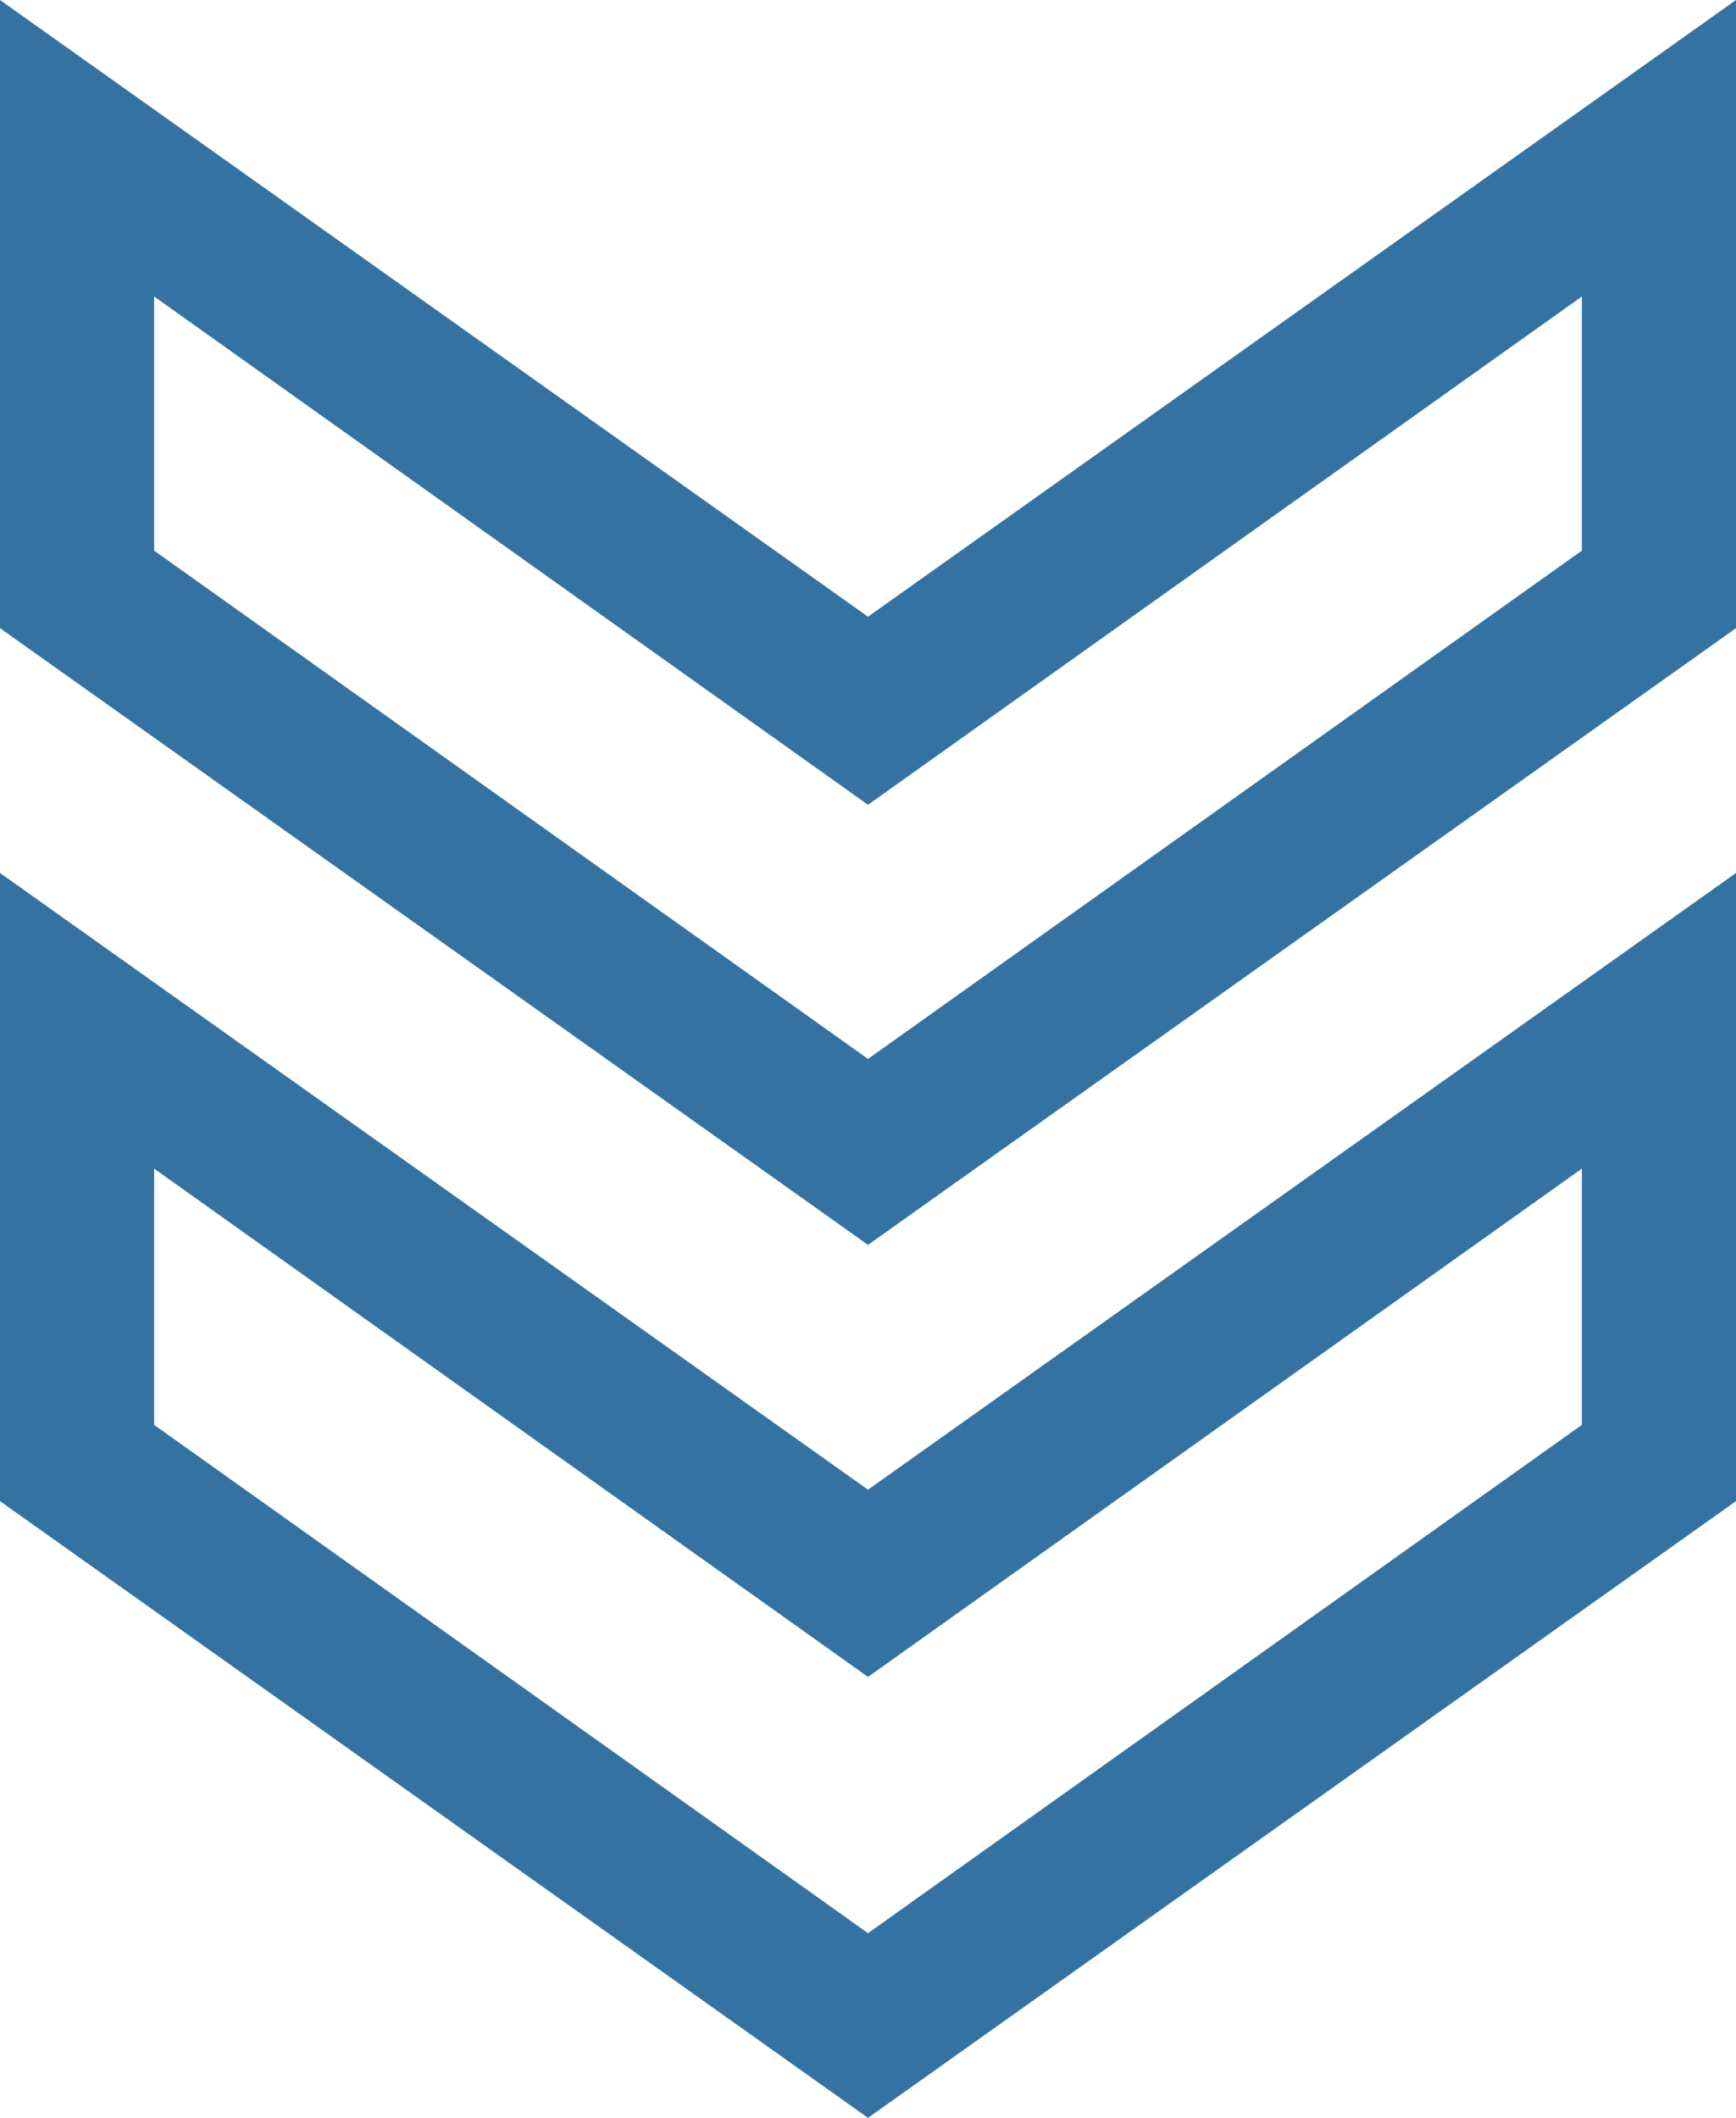
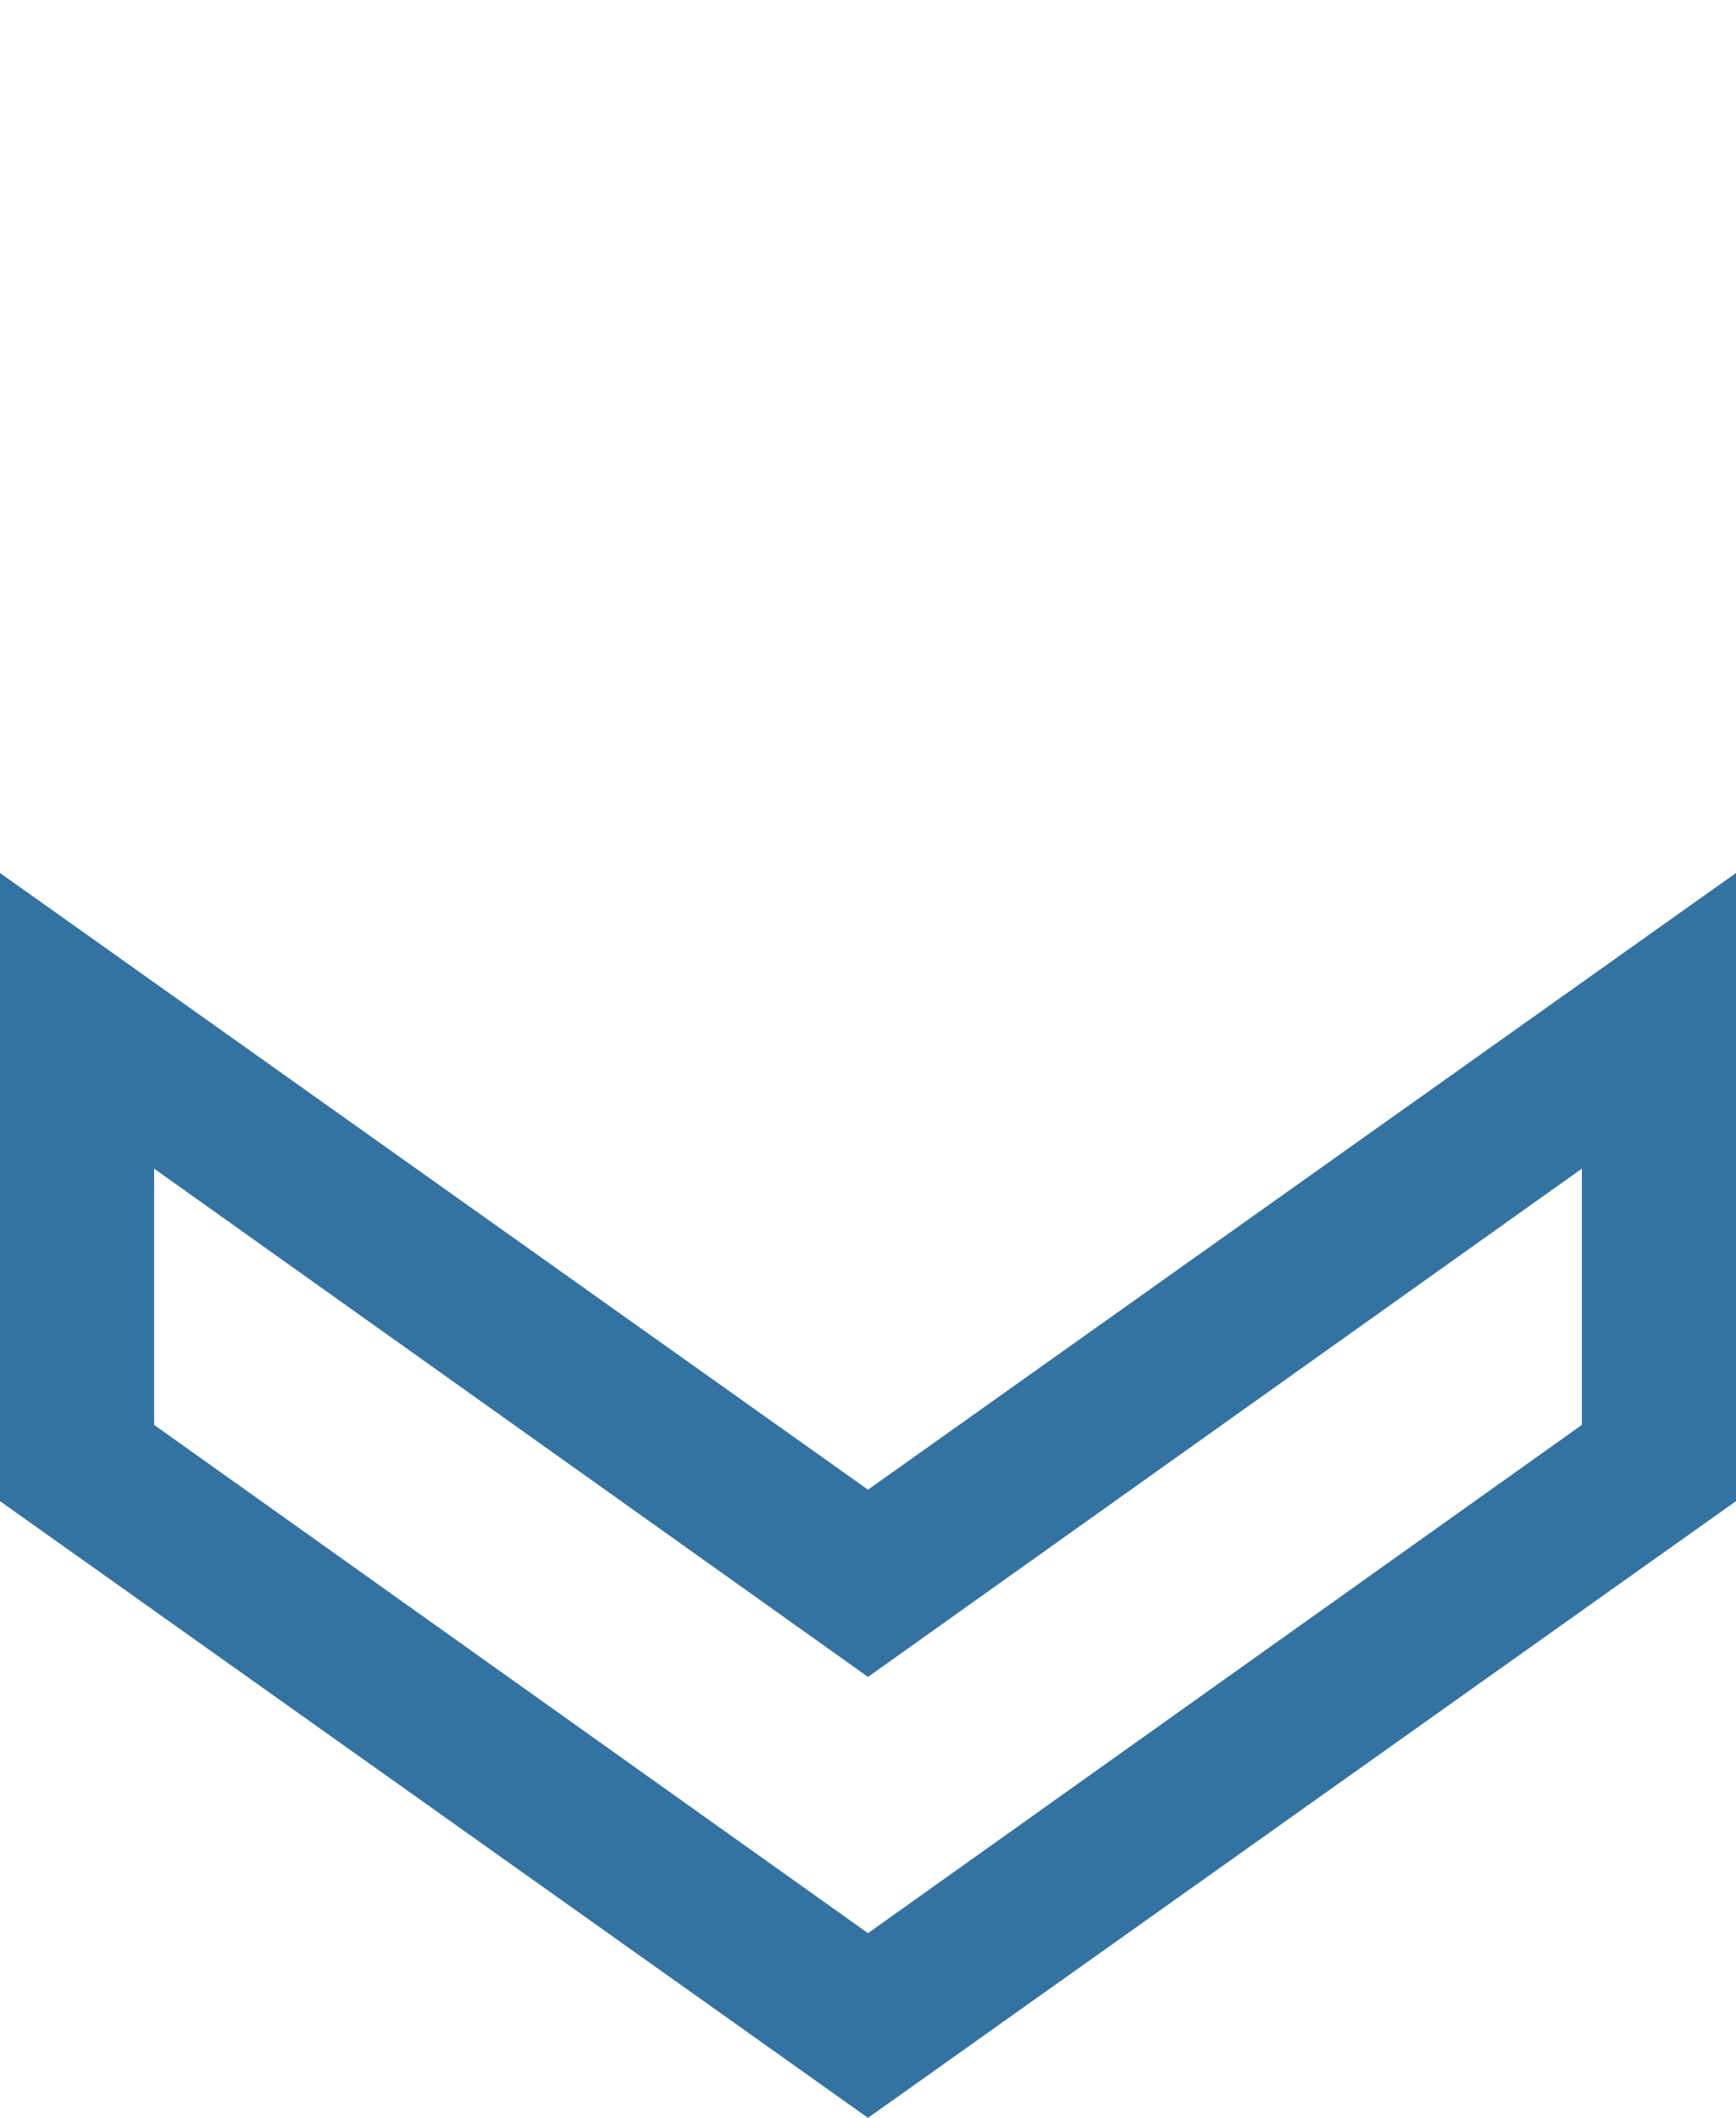
<svg xmlns="http://www.w3.org/2000/svg" viewBox="0 0 41 50">
  <defs>
    <style>.cls-1{fill:#3472a1;}</style>
  </defs>
  <g id="レイヤー_2" data-name="レイヤー 2">
    <g id="レイヤー_2-2" data-name="レイヤー 2">
-       <path class="cls-1" d="M20.5,29.39,0,14.83V0L20.5,14.56,41,0V14.83ZM3.64,13,20.5,25,37.36,13V7L20.5,19,3.64,7Z" />
      <path class="cls-1" d="M20.5,50,0,35.44V20.61L20.5,35.17,41,20.61V35.44ZM3.64,33.64l16.86,12,16.86-12V27.59l-16.86,12-16.86-12Z" />
    </g>
  </g>
</svg>